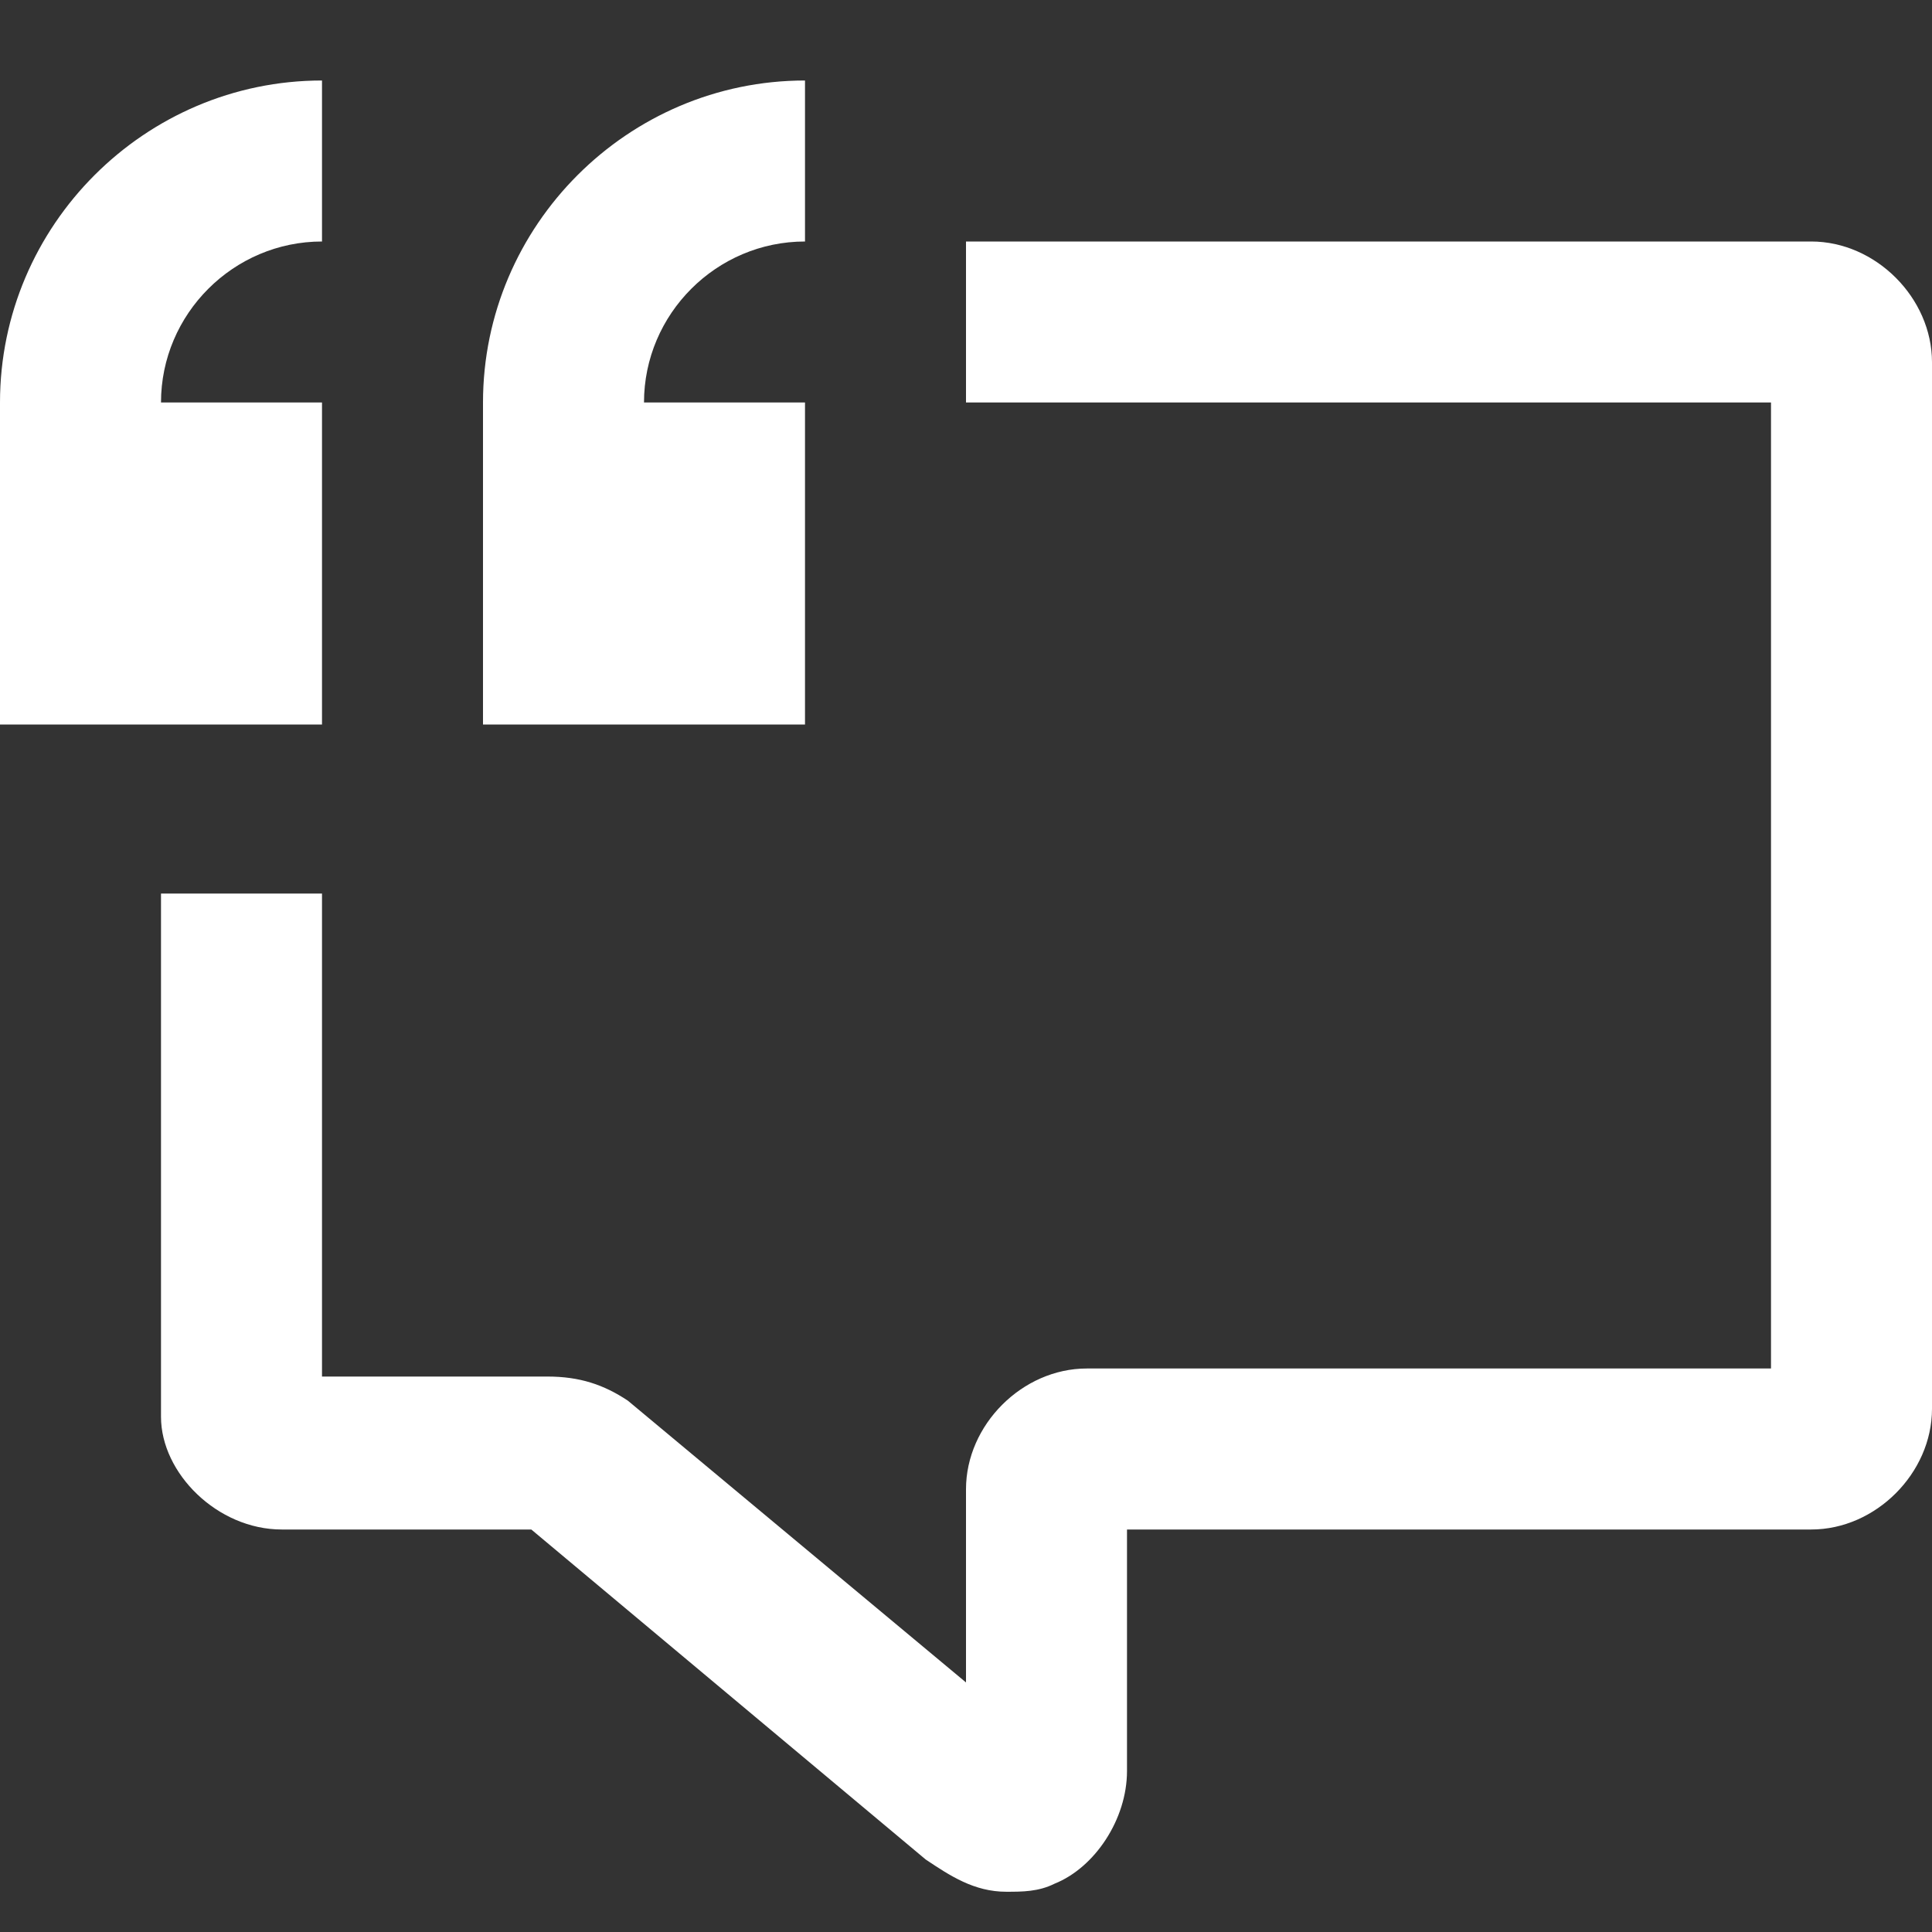
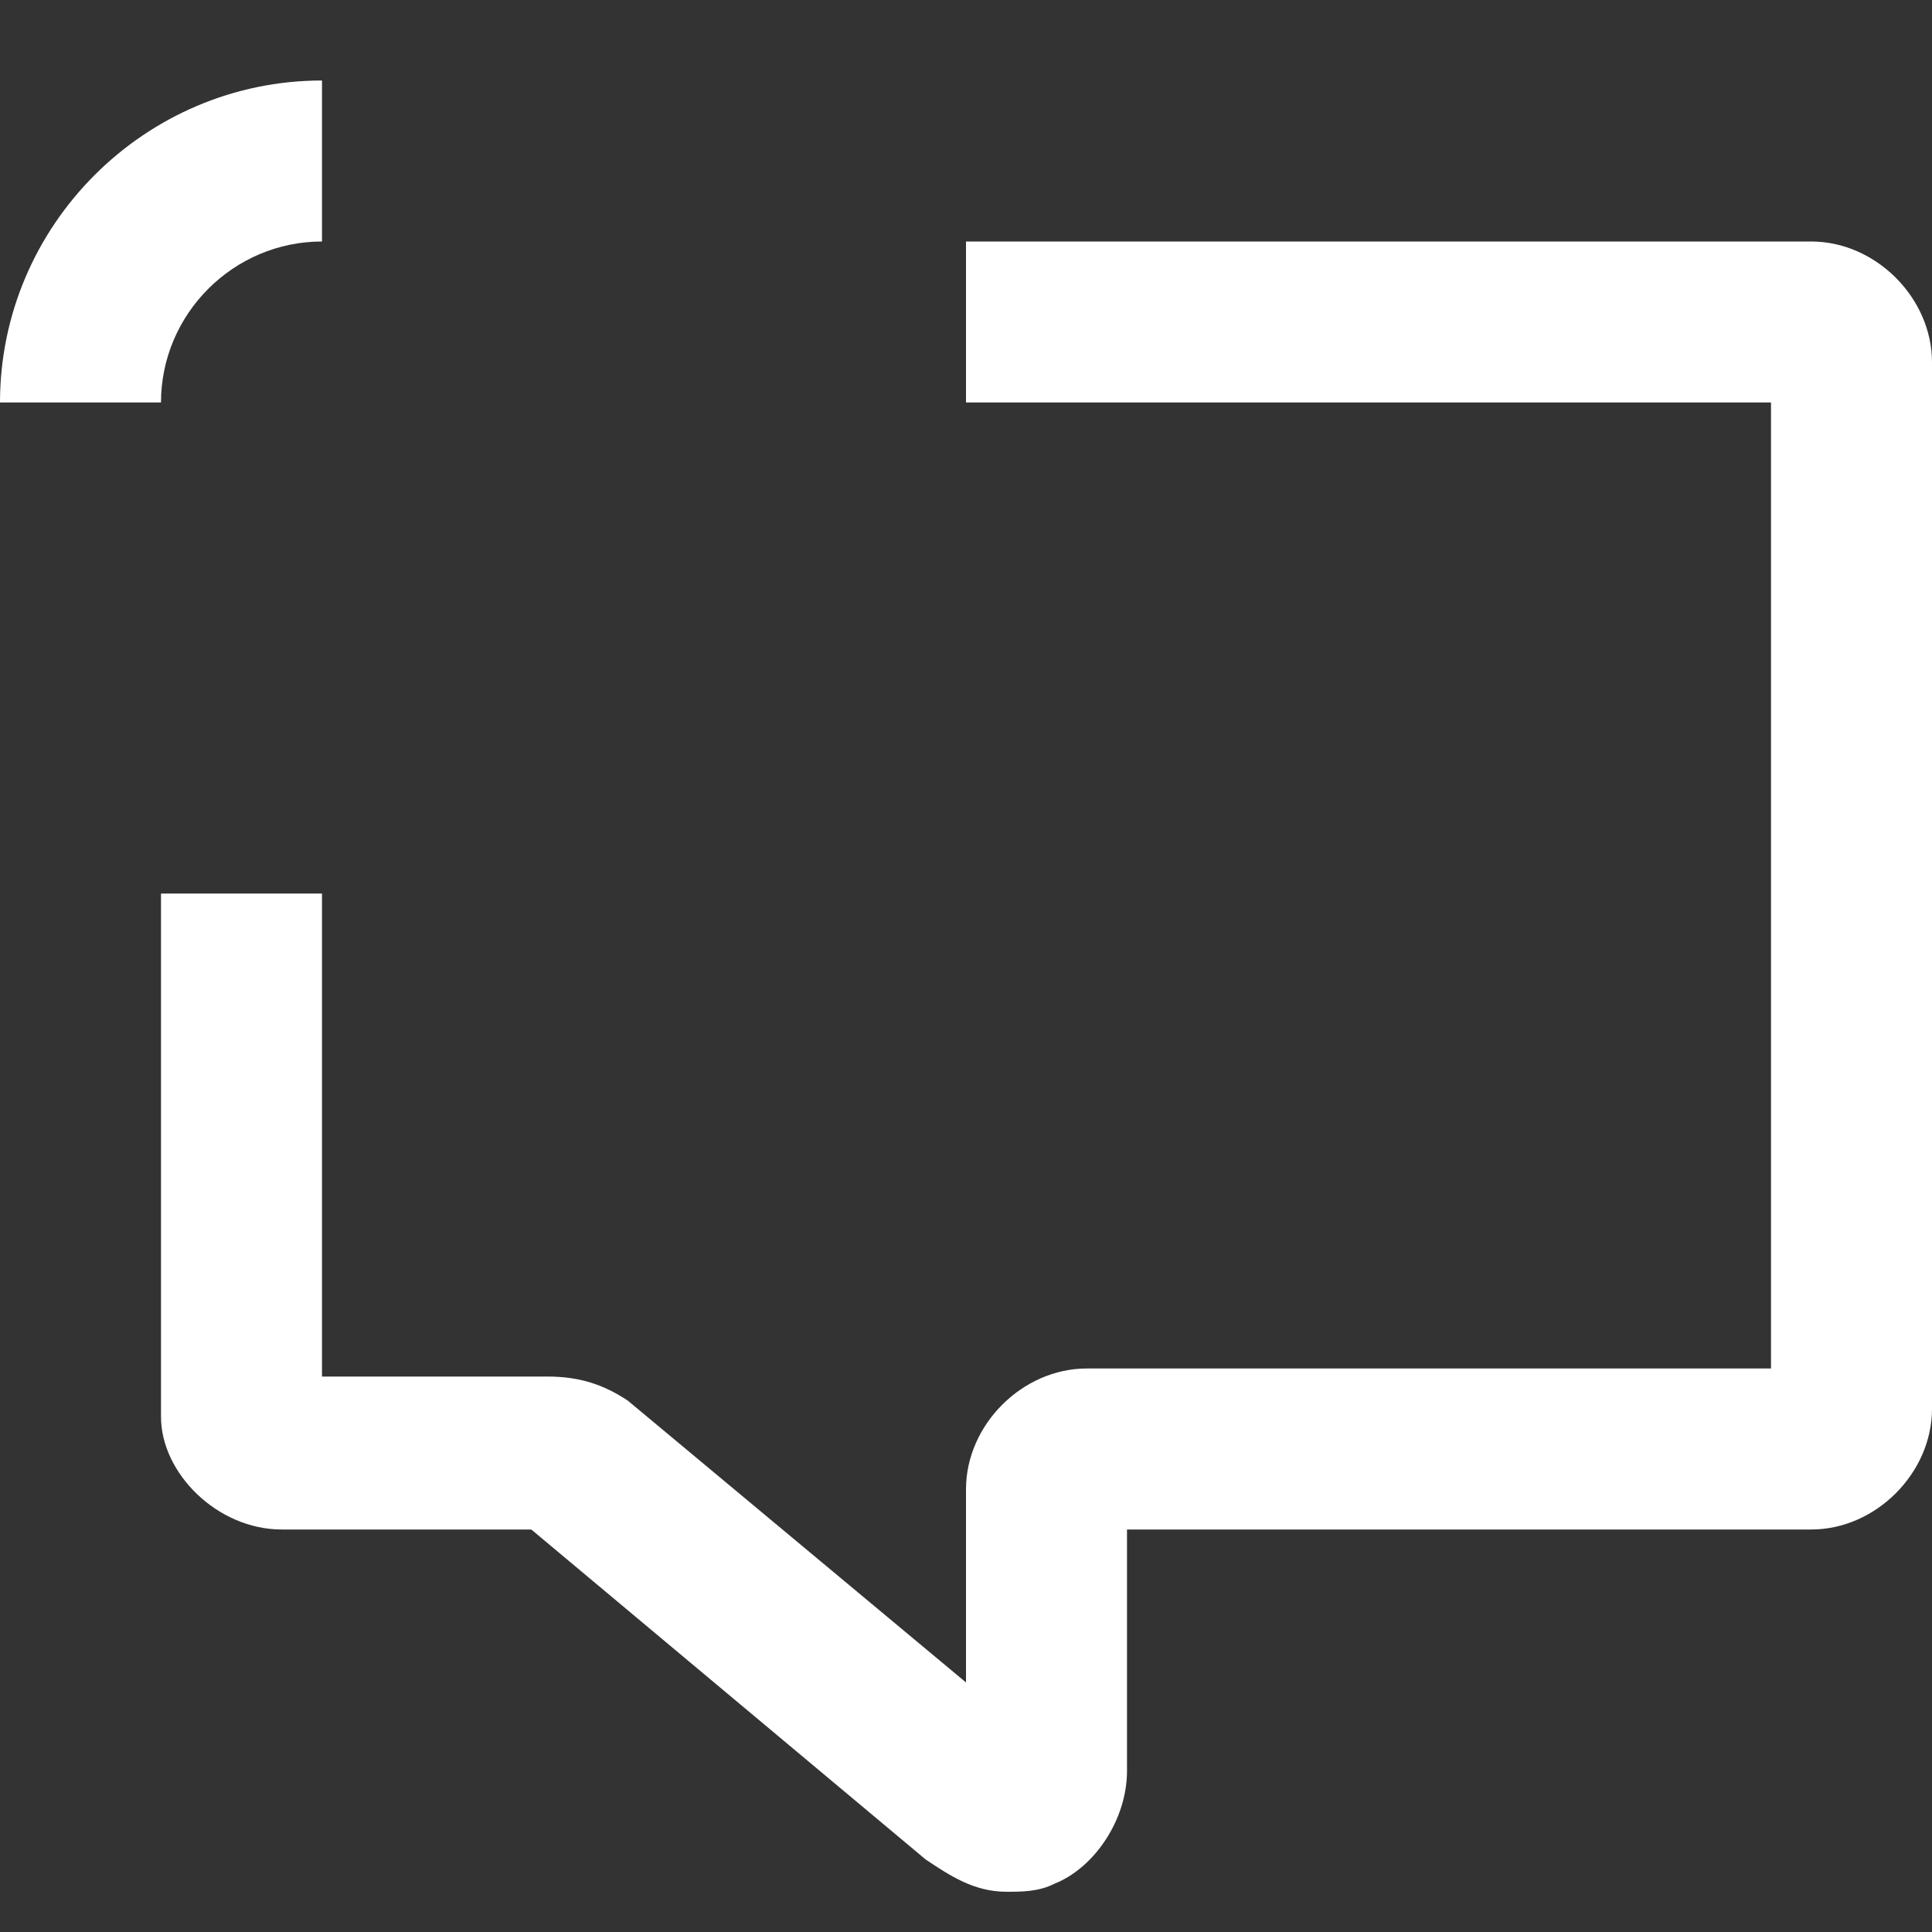
<svg xmlns="http://www.w3.org/2000/svg" width="24" height="24" viewBox="0 0 24 24" fill="none">
  <rect x="0" y="0" width="24" height="24" fill="#333333" stroke="none" />
-   <path d="M10 5H8C8 3.9 8.9 3 10 3V1C7.8 1 6 2.8 6 5V9H10V5Z" fill="white" />
-   <path d="M4 5H2C2 3.9 2.9 3 4 3V1C1.8 1 0 2.8 0 5V9H4V5Z" fill="white" />
+   <path d="M4 5H2C2 3.9 2.9 3 4 3V1C1.8 1 0 2.8 0 5V9V5Z" fill="white" />
  <path d="M22.5 3H12V5H22V17H13.5C12.7 17 12 17.7 12 18.5V20.9L7.8 17.4C7.5 17.2 7.2 17.1 6.8 17.1H4V11.1H2V17.6C2 18.3 2.7 19 3.5 19H6.6L11.5 23.1C11.8 23.3 12.1 23.5 12.5 23.5C12.7 23.5 12.9 23.5 13.1 23.4C13.6 23.2 14 22.6 14 22V19H22.5C23.3 19 24 18.3 24 17.5V4.5C24 3.7 23.3 3 22.5 3Z" fill="white" />
</svg>